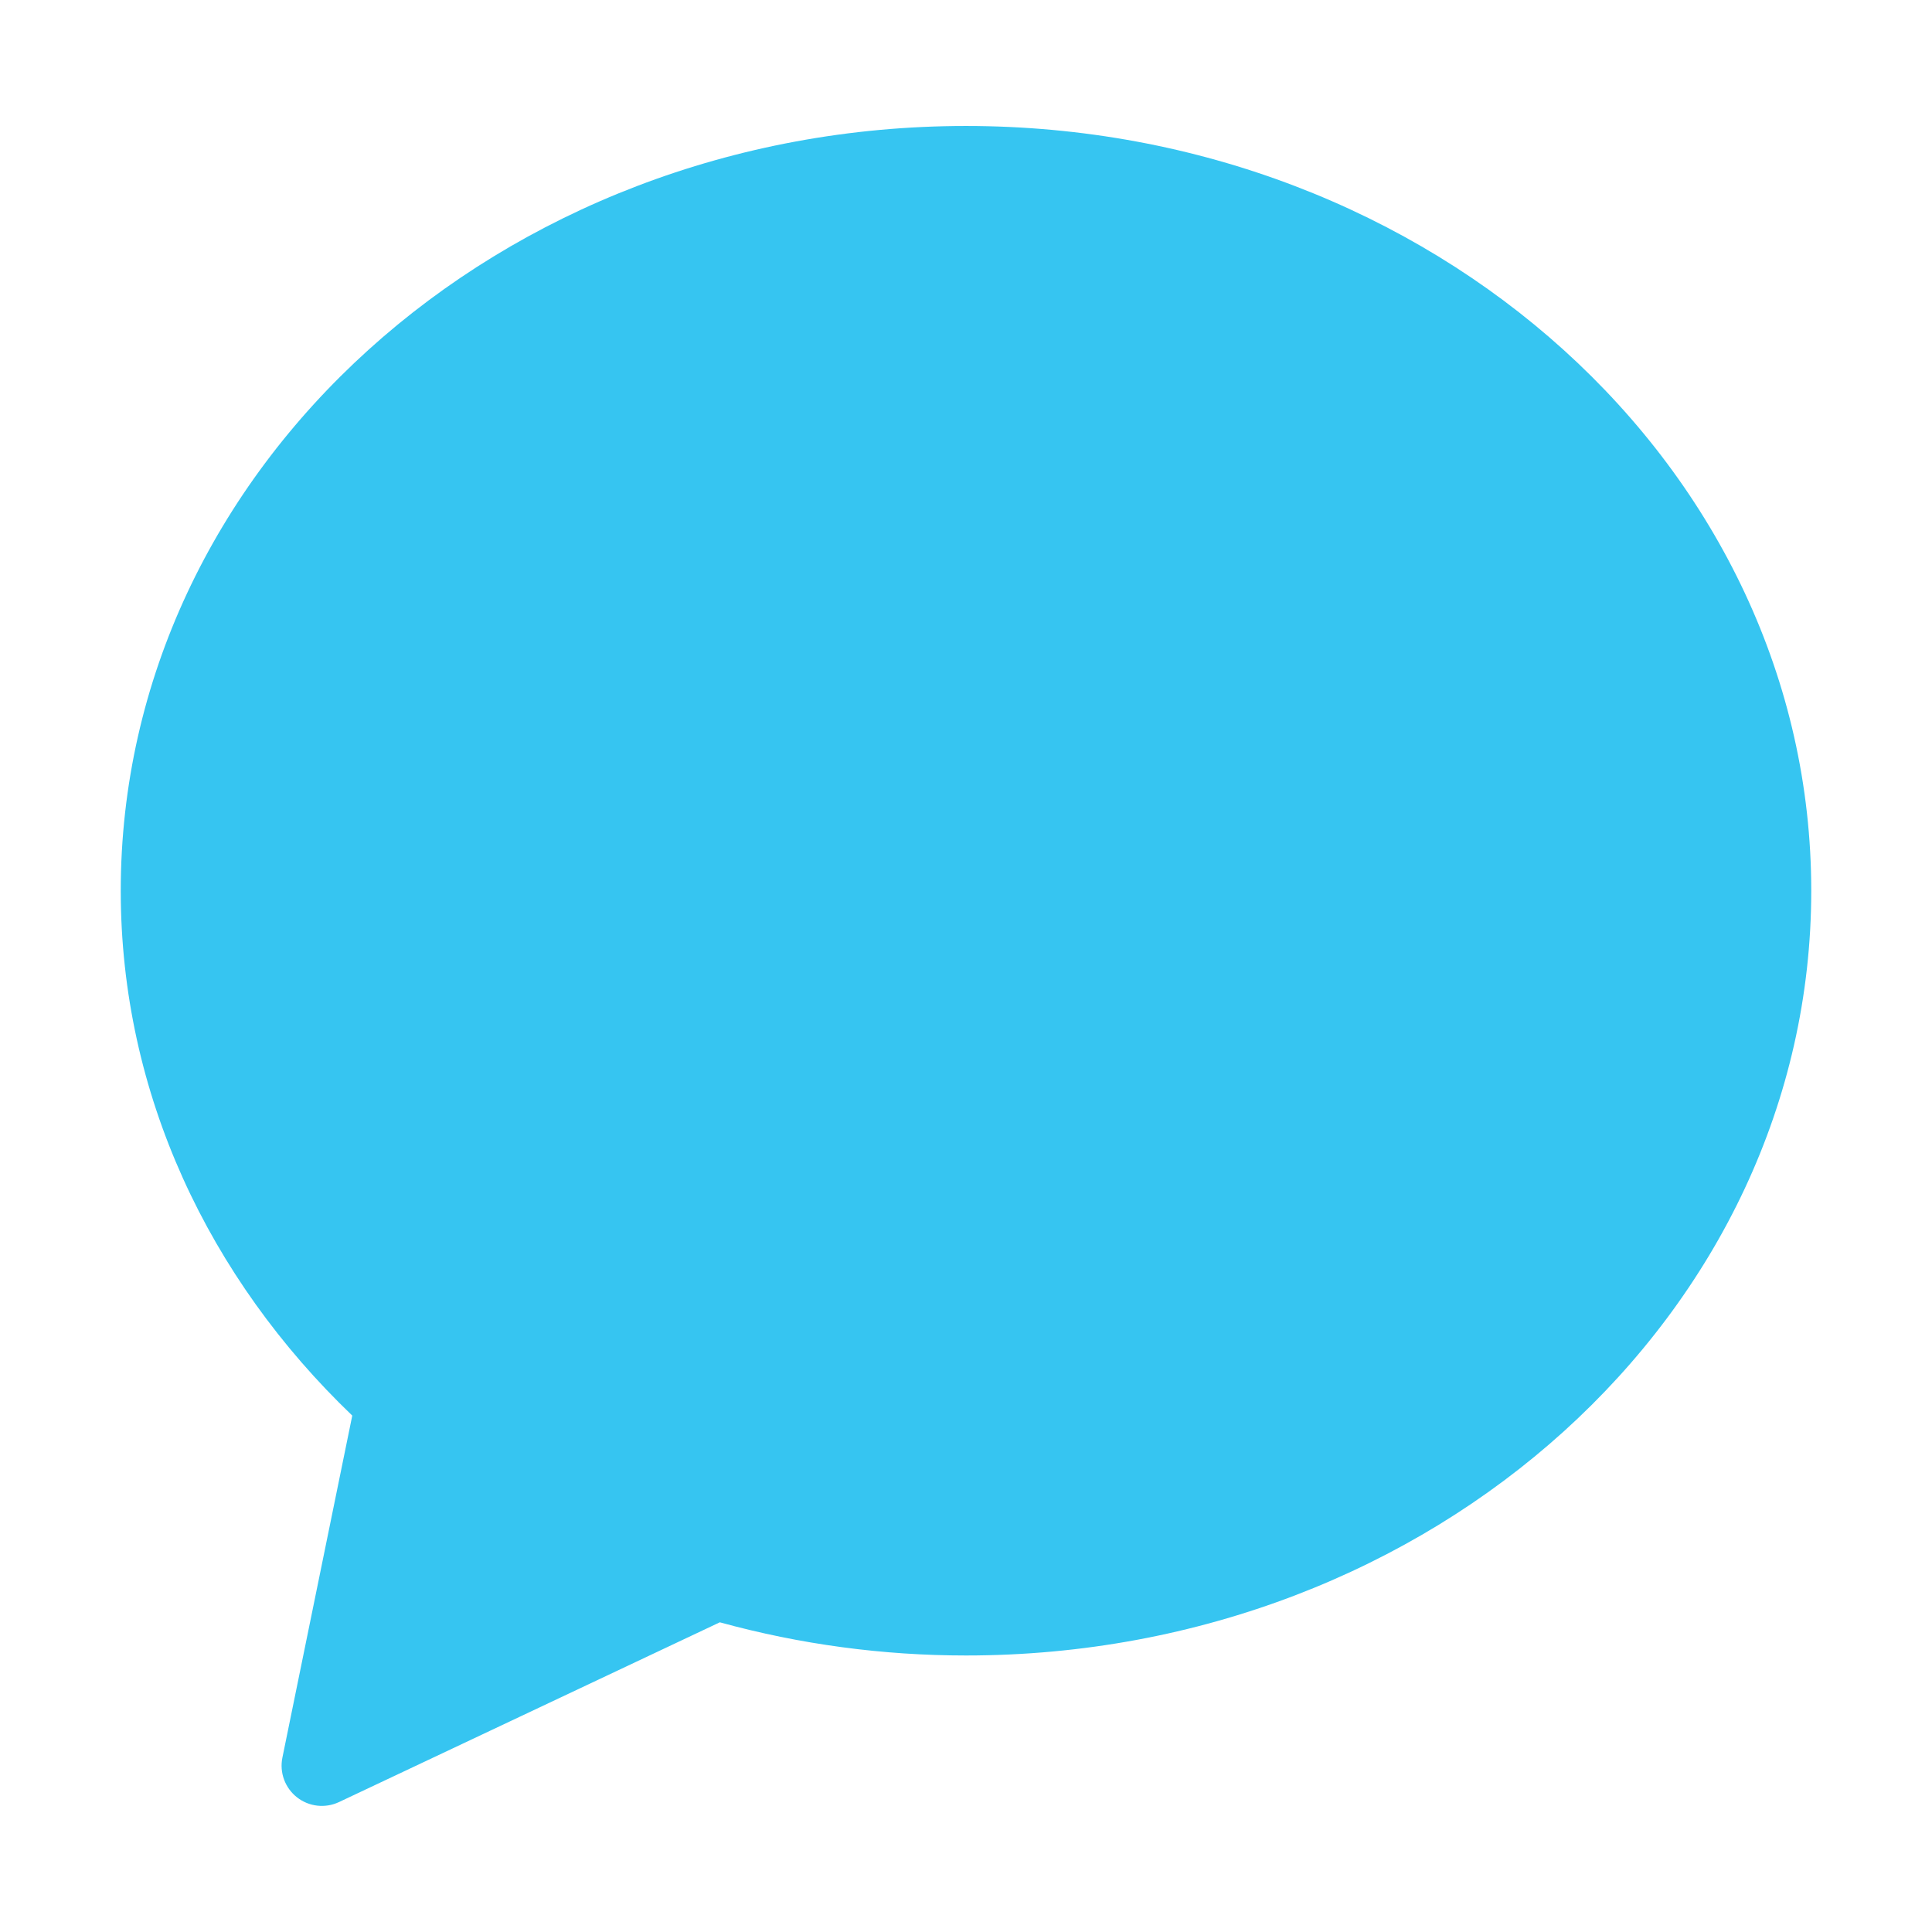
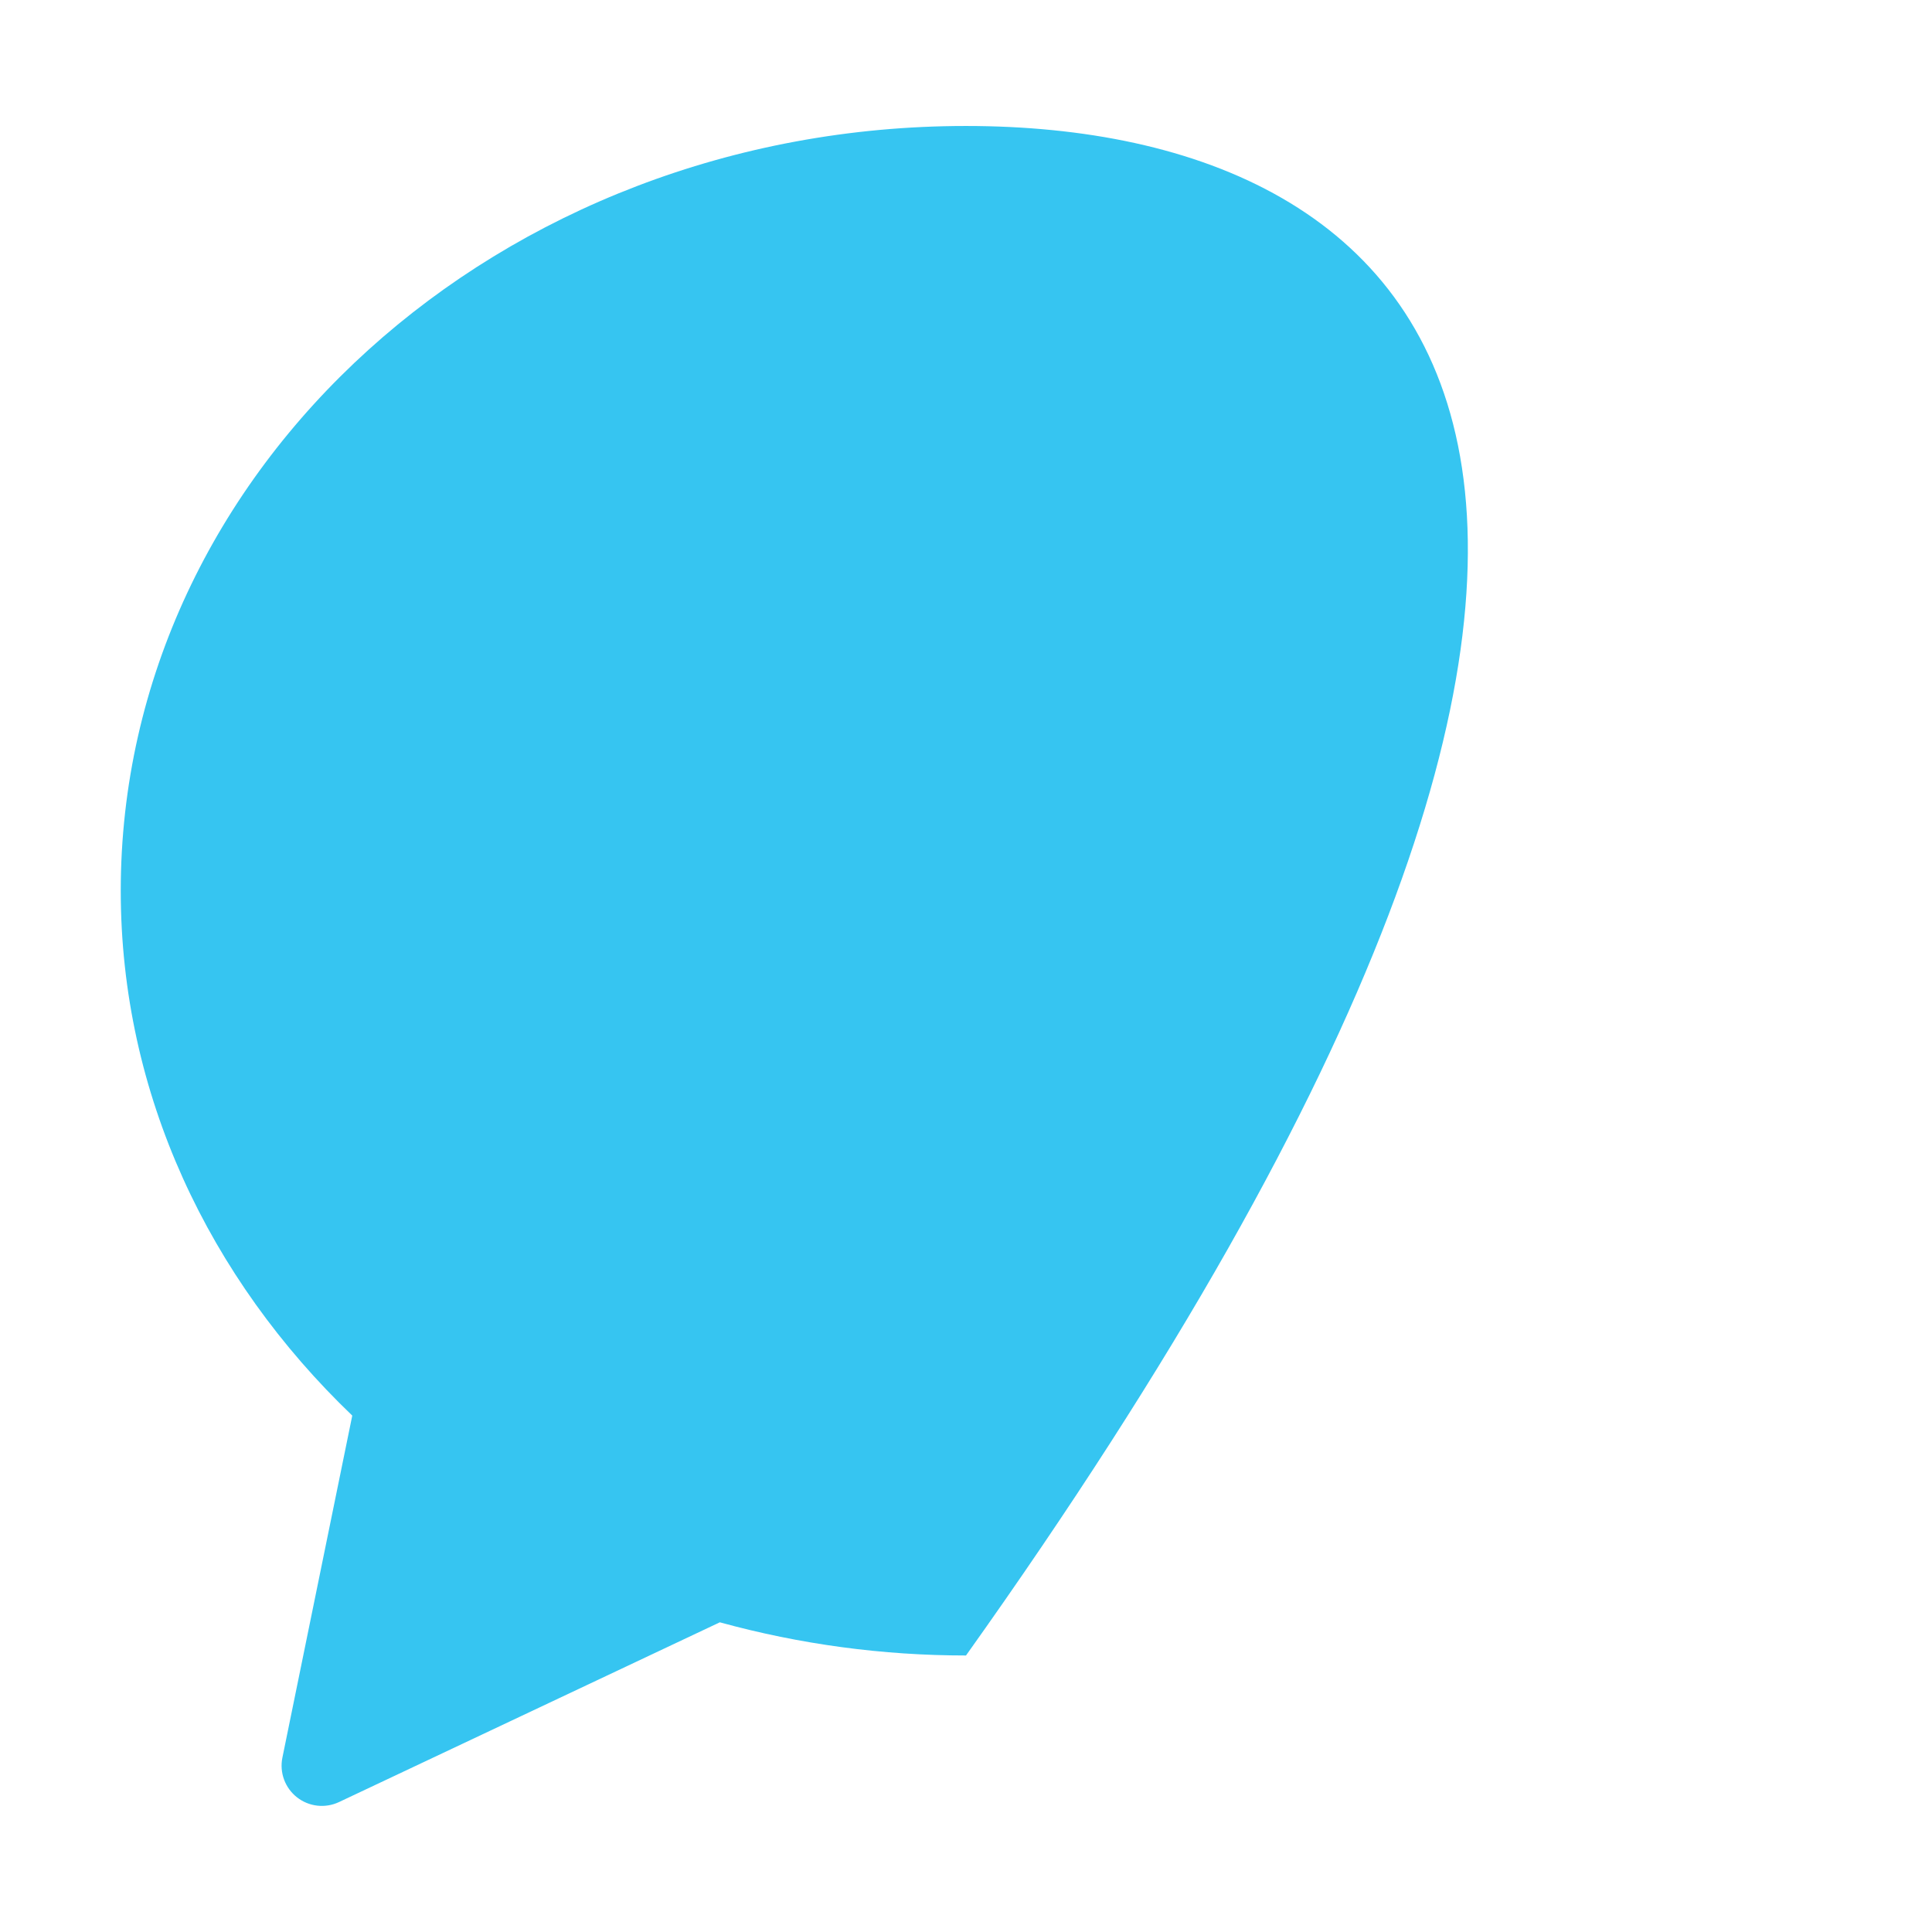
<svg xmlns="http://www.w3.org/2000/svg" width="160" height="160" viewBox="0 0 160 160" fill="none">
-   <path fill-rule="evenodd" clip-rule="evenodd" d="M80 10.433C41.34 10.433 10 38.786 10 73.766C10 90.613 17.32 105.88 29.173 117.233L23.387 145.56C23.263 146.166 23.311 146.794 23.524 147.374C23.738 147.954 24.108 148.464 24.595 148.846C25.081 149.228 25.664 149.467 26.278 149.536C26.892 149.606 27.514 149.503 28.073 149.24L59.613 134.353C66.255 136.178 73.112 137.102 80 137.1C118.66 137.1 150 108.746 150 73.766C150 38.786 118.66 10.433 80 10.433" fill="#36C5F1" />
+   <path fill-rule="evenodd" clip-rule="evenodd" d="M80 10.433C41.34 10.433 10 38.786 10 73.766C10 90.613 17.32 105.88 29.173 117.233L23.387 145.56C23.263 146.166 23.311 146.794 23.524 147.374C23.738 147.954 24.108 148.464 24.595 148.846C25.081 149.228 25.664 149.467 26.278 149.536C26.892 149.606 27.514 149.503 28.073 149.24L59.613 134.353C66.255 136.178 73.112 137.102 80 137.1C150 38.786 118.66 10.433 80 10.433" fill="#36C5F1" />
</svg>